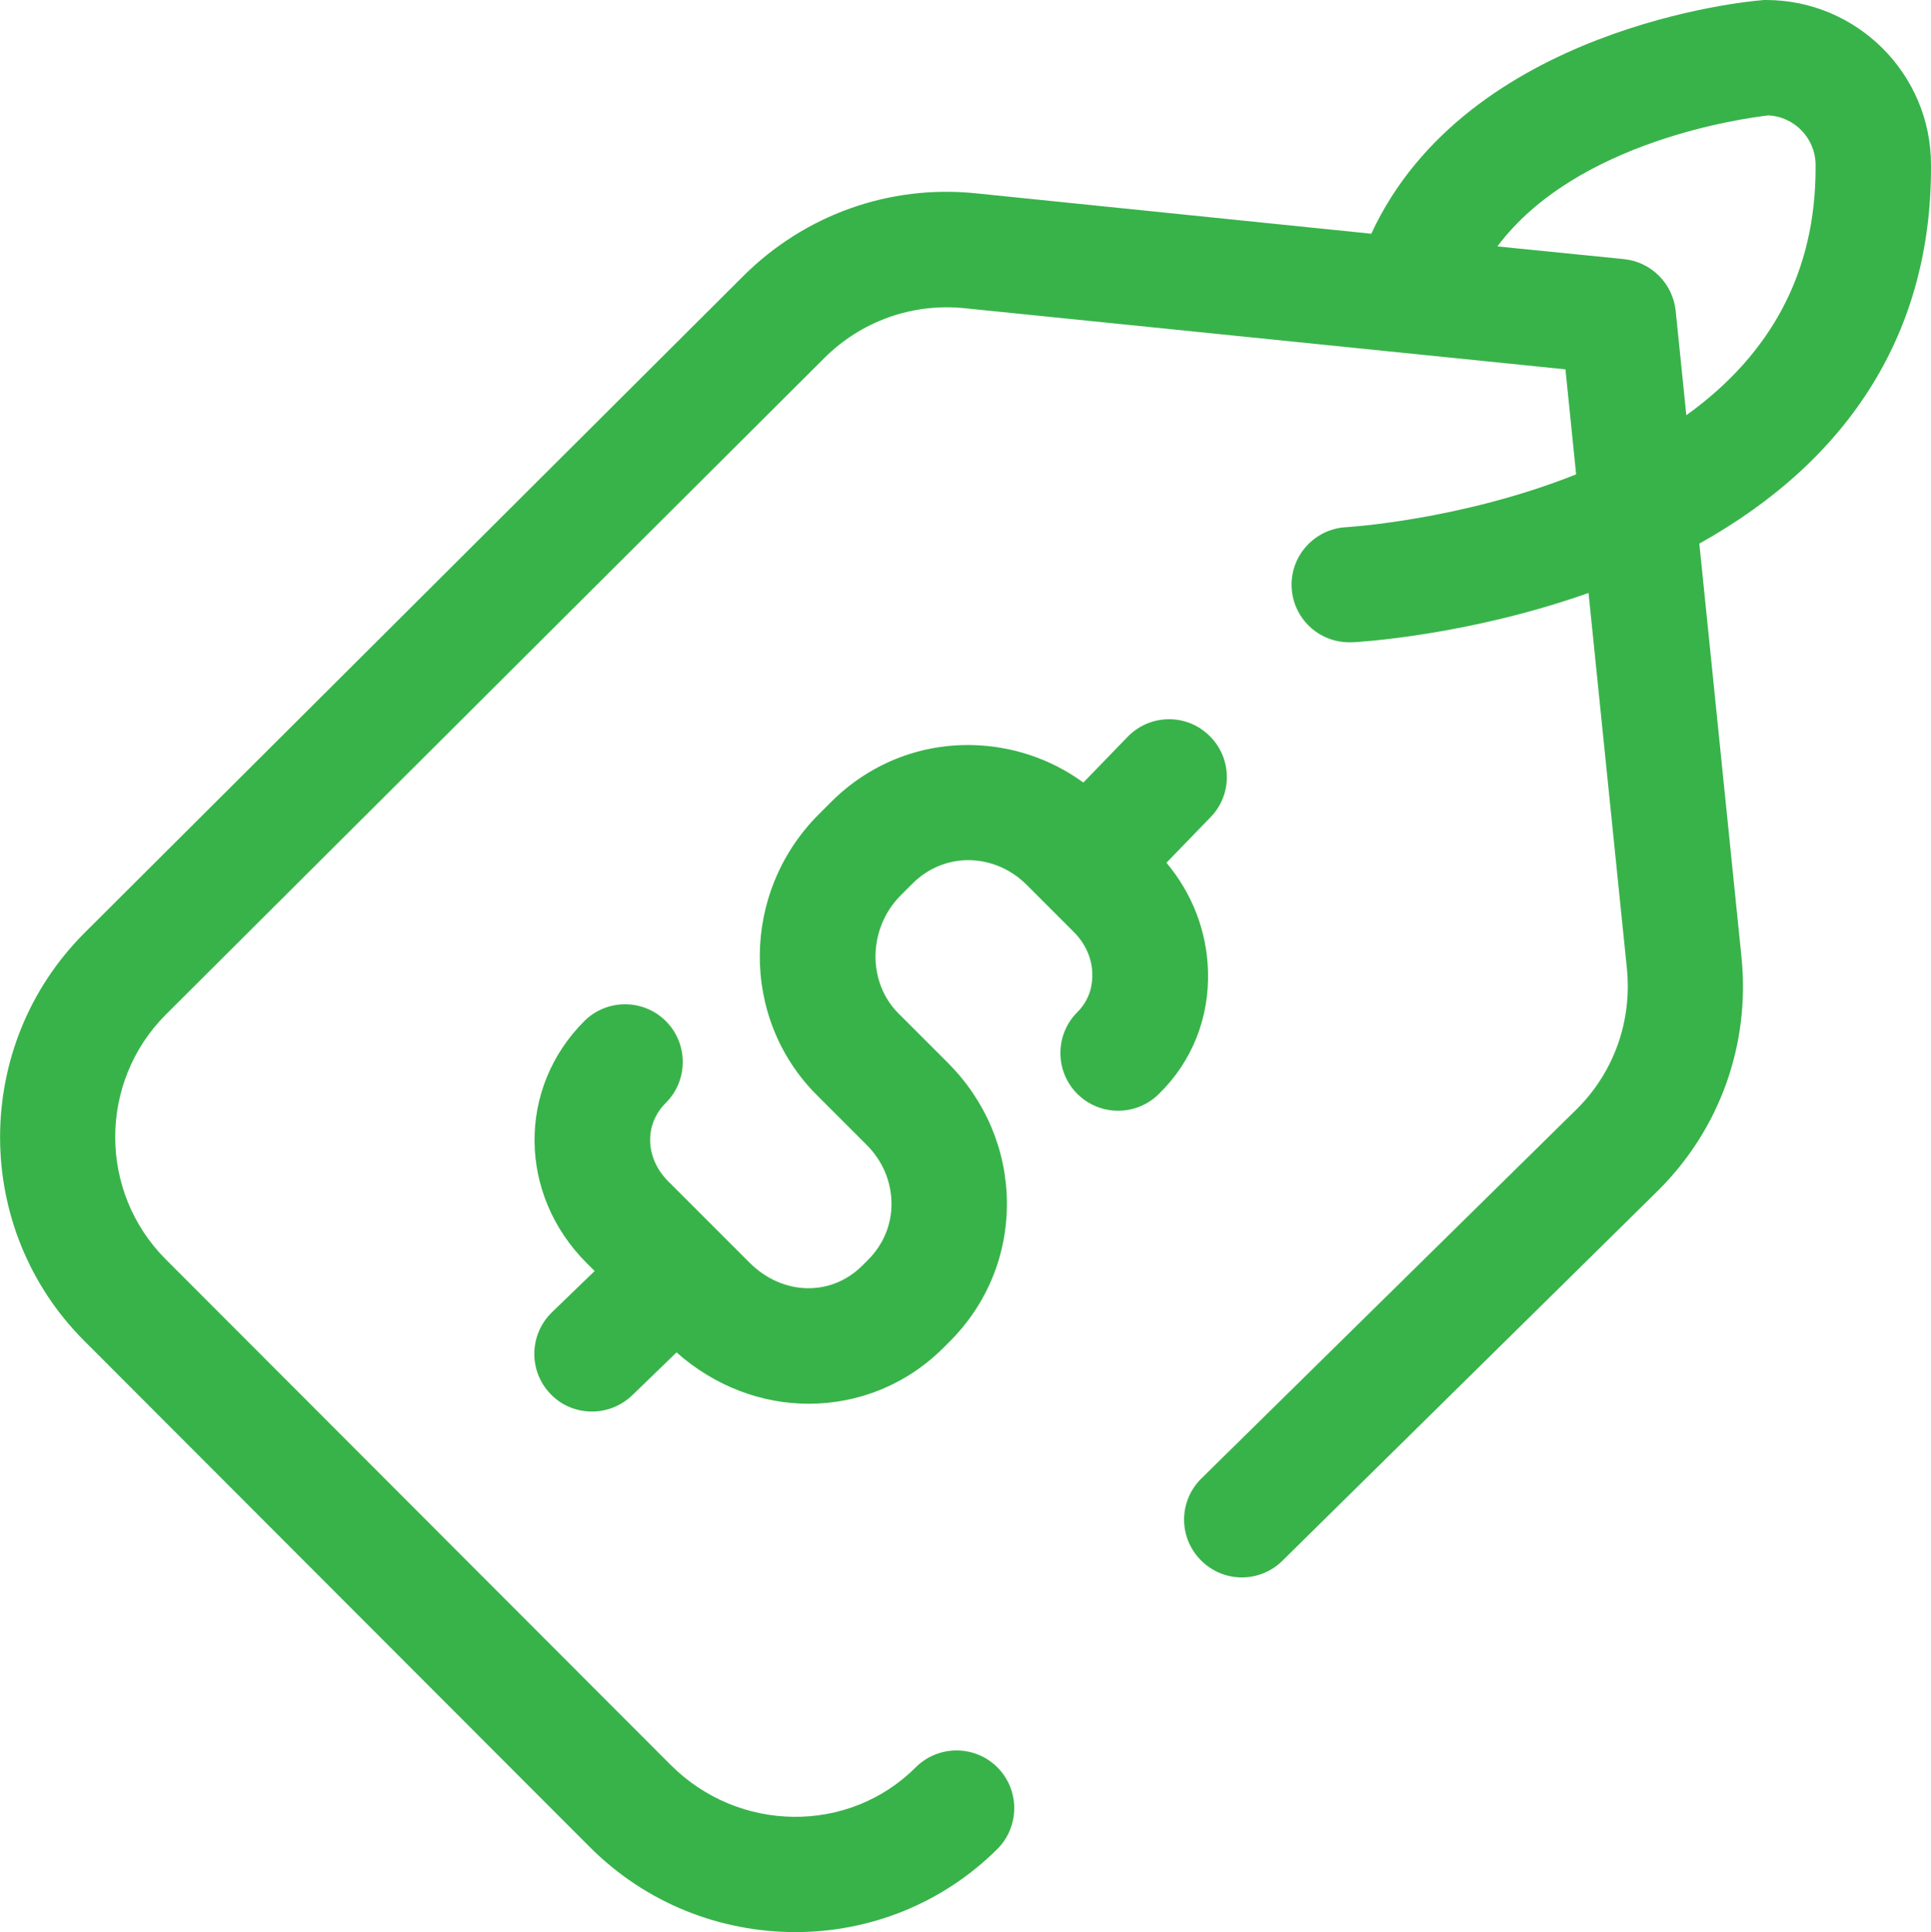
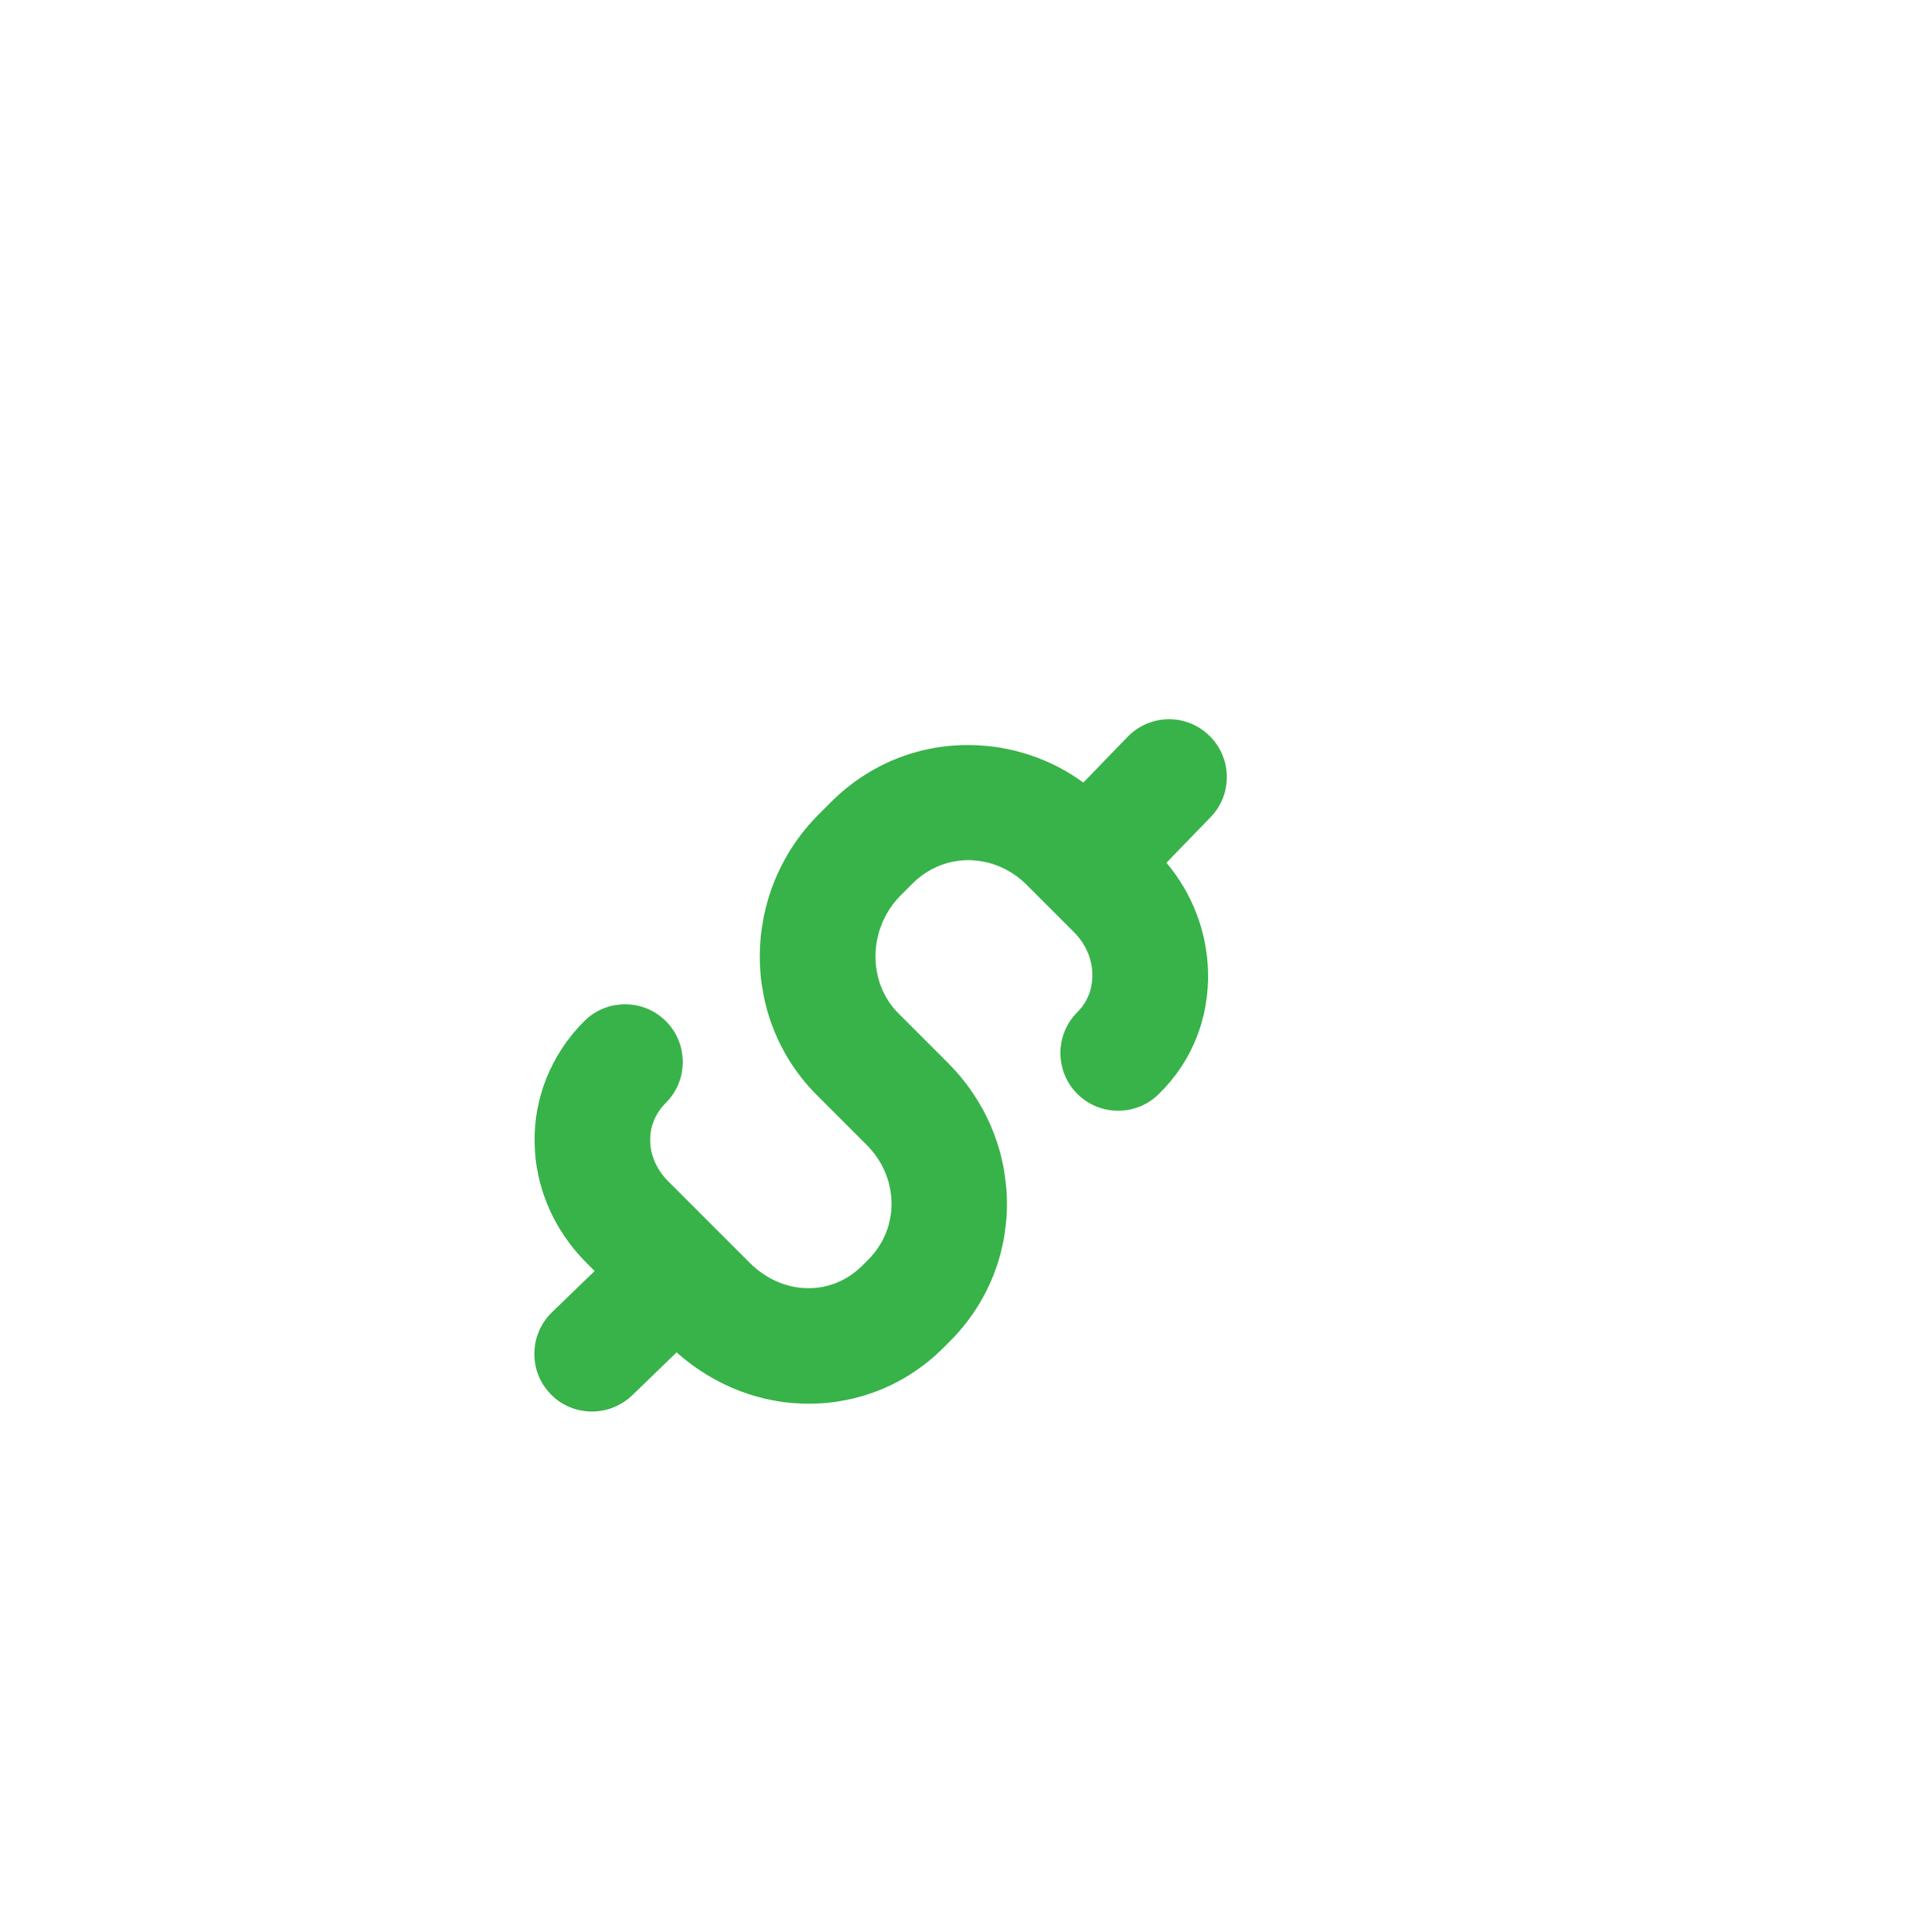
<svg xmlns="http://www.w3.org/2000/svg" id="Layer_1" x="0px" y="0px" viewBox="0 0 669.3 669.7" style="enable-background:new 0 0 669.3 669.7;" xml:space="preserve">
  <style type="text/css">	.st0{fill:#38B34A;}</style>
  <g>
-     <path class="st0" d="M612.1,0c-0.6,0-1.1,0-1.7,0.1C606.2,0.4,508.5,9.4,475.3,81L338.3,67c-30.1-3.1-59.5,7.5-80.8,28.8  L29.2,323.4c-38.9,39-38.9,102.4,0,141.3L204.3,640c19.7,19.8,45.6,29.6,71.4,29.6c25.4,0,50.7-9.6,70-28.8  c7.8-7.8,7.8-20.5,0-28.3s-20.5-7.8-28.3,0c-23.2,23.2-61.3,22.8-84.9-0.8L57.5,436.5c-23.4-23.4-23.4-61.4-0.1-84.8l228.3-227.6  c12.8-12.8,30.5-19.1,48.5-17.3L542.6,128l3.7,36.4c-39.9,15.9-79.3,18.3-79.7,18.3c-11,0.6-19.5,10-18.9,21  c0.6,10.7,9.4,18.9,20,18.9c0.4,0,0.7,0,1.1,0c1.8-0.1,39.6-2.2,81.8-17.1l13.3,130.2c1.8,18-4.4,35.7-17.2,48.5L416.4,512.4  c-7.9,7.8-8,20.4-0.2,28.3c7.8,7.9,20.4,8,28.3,0.2l130.2-128.3c0,0,0.1-0.1,0.1-0.1c21.4-21.3,31.9-50.8,28.8-80.9L589,188.4  c52.7-29.4,80.3-73.9,80.3-130.2v-1.1C669.3,25.6,643.6,0,612.1,0z M629.3,58.2c0,35.6-15,64.3-44.8,85.7l-3.7-36.2  c-1-9.4-8.4-16.9-17.9-17.9L519,85.4c27.5-36.8,86.2-44.5,93.9-45.4c9.1,0.4,16.4,8,16.4,17.2V58.2z" />
    <path class="st0" d="M418.7,336.5c-0.4-13.8-5.5-26.9-14.4-37.5l15.3-15.8c7.7-7.9,7.5-20.6-0.5-28.3c-7.9-7.7-20.6-7.5-28.3,0.5  l-15.3,15.8c-11.4-8.3-25-12.8-39.2-13c-18.2-0.2-35.3,6.8-48.3,19.8l-4.2,4.2c-27,27-27.3,70.7-0.7,97.3l17.3,17.3  c5.5,5.5,8.5,12.6,8.6,20.1c0.1,7.4-2.8,14.4-8.1,19.7l-2,2c-10.9,10.9-27.8,10.4-39.2-1.1l-28.1-28.1c-8-8-8.4-19.7-0.8-27.2  c7.8-7.8,7.8-20.5,0-28.3c-7.8-7.8-20.5-7.8-28.3,0c-23.3,23.3-22.9,60.1,0.8,83.8l2.8,2.8l-14.8,14.3c-7.9,7.7-8.2,20.3-0.5,28.3  c3.9,4.1,9.2,6.1,14.4,6.1c5,0,10-1.9,13.9-5.6l15.4-14.9c13.3,11.8,29.6,17.8,45.8,17.8c17,0,33.9-6.5,46.9-19.6l2-2  c13-13,20-30.2,19.8-48.4c-0.2-18-7.4-35-20.3-48l-17.3-17.3c-10.9-10.9-10.5-29.5,0.7-40.8l4.2-4.2c5.2-5.2,12.1-8.1,19.3-8.1  c0.1,0,0.2,0,0.3,0c7.4,0.1,14.5,3.1,20,8.6l16.3,16.3c4,4,6.3,9.1,6.4,14.5c0.1,3.6-0.7,8.8-5.2,13.3c-7.8,7.8-7.8,20.5,0,28.3  c7.8,7.8,20.5,7.8,28.3,0C413.2,367.9,419.2,352.7,418.7,336.5z" />
  </g>
</svg>